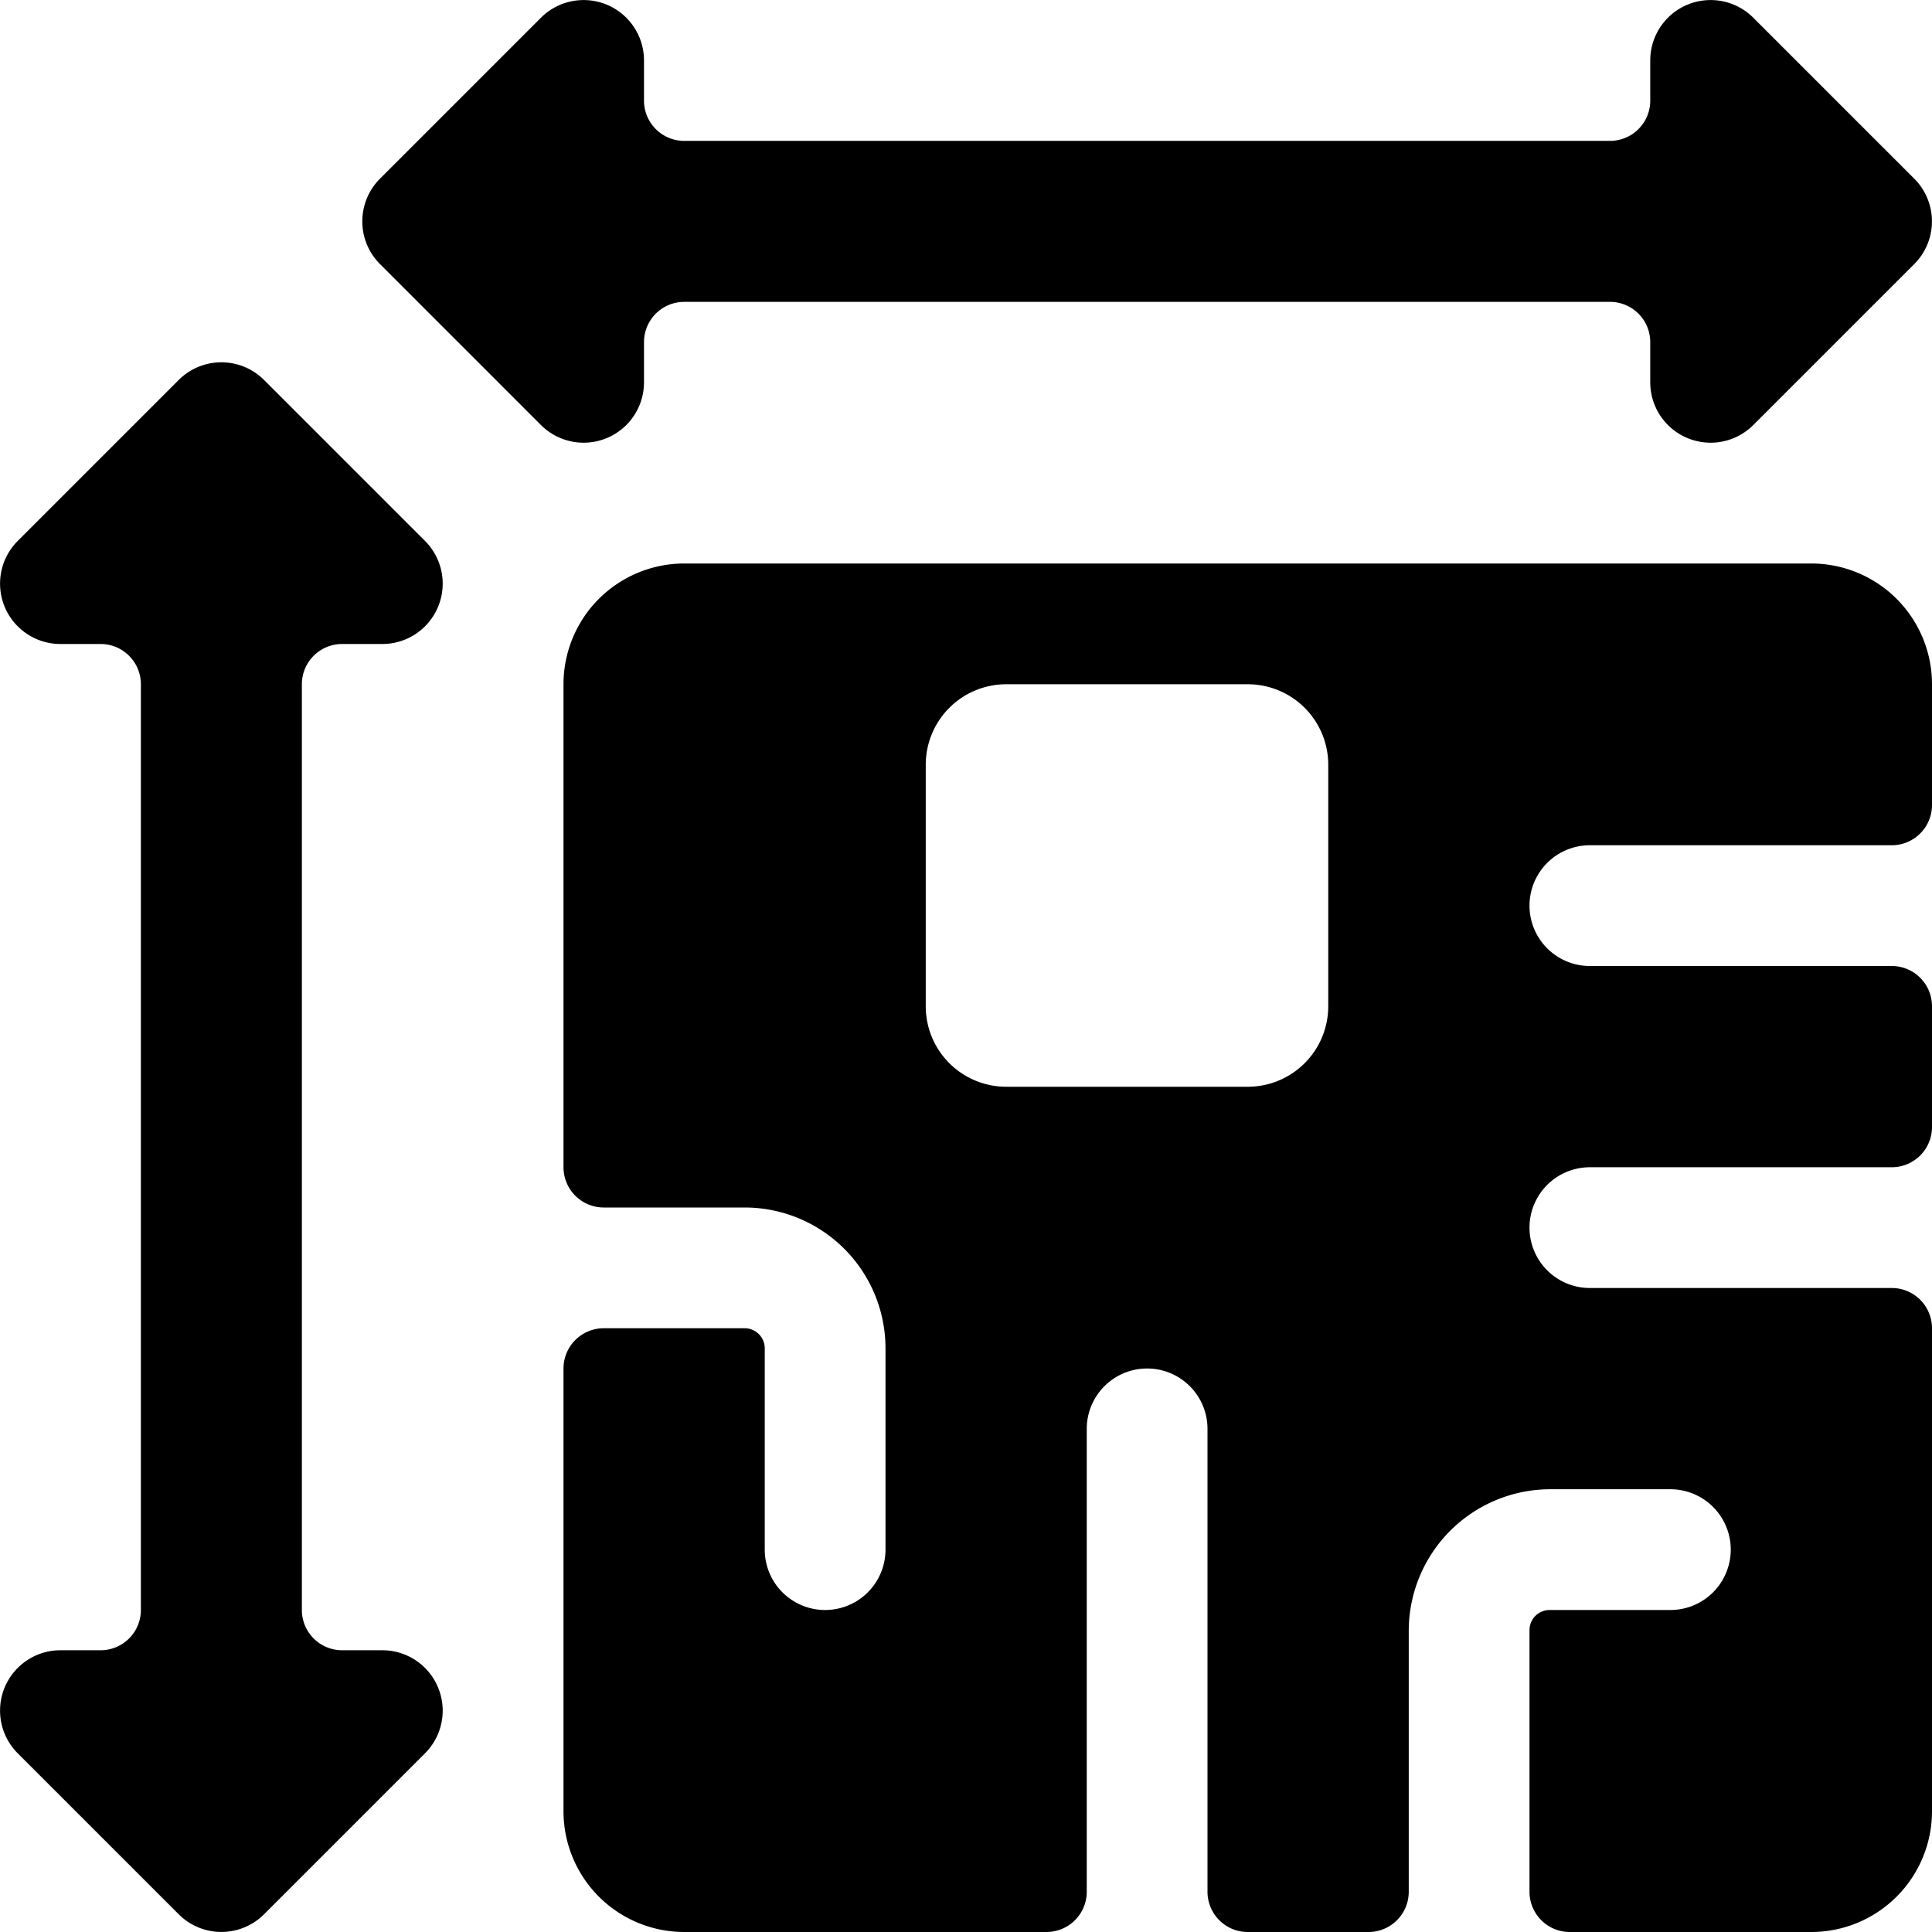
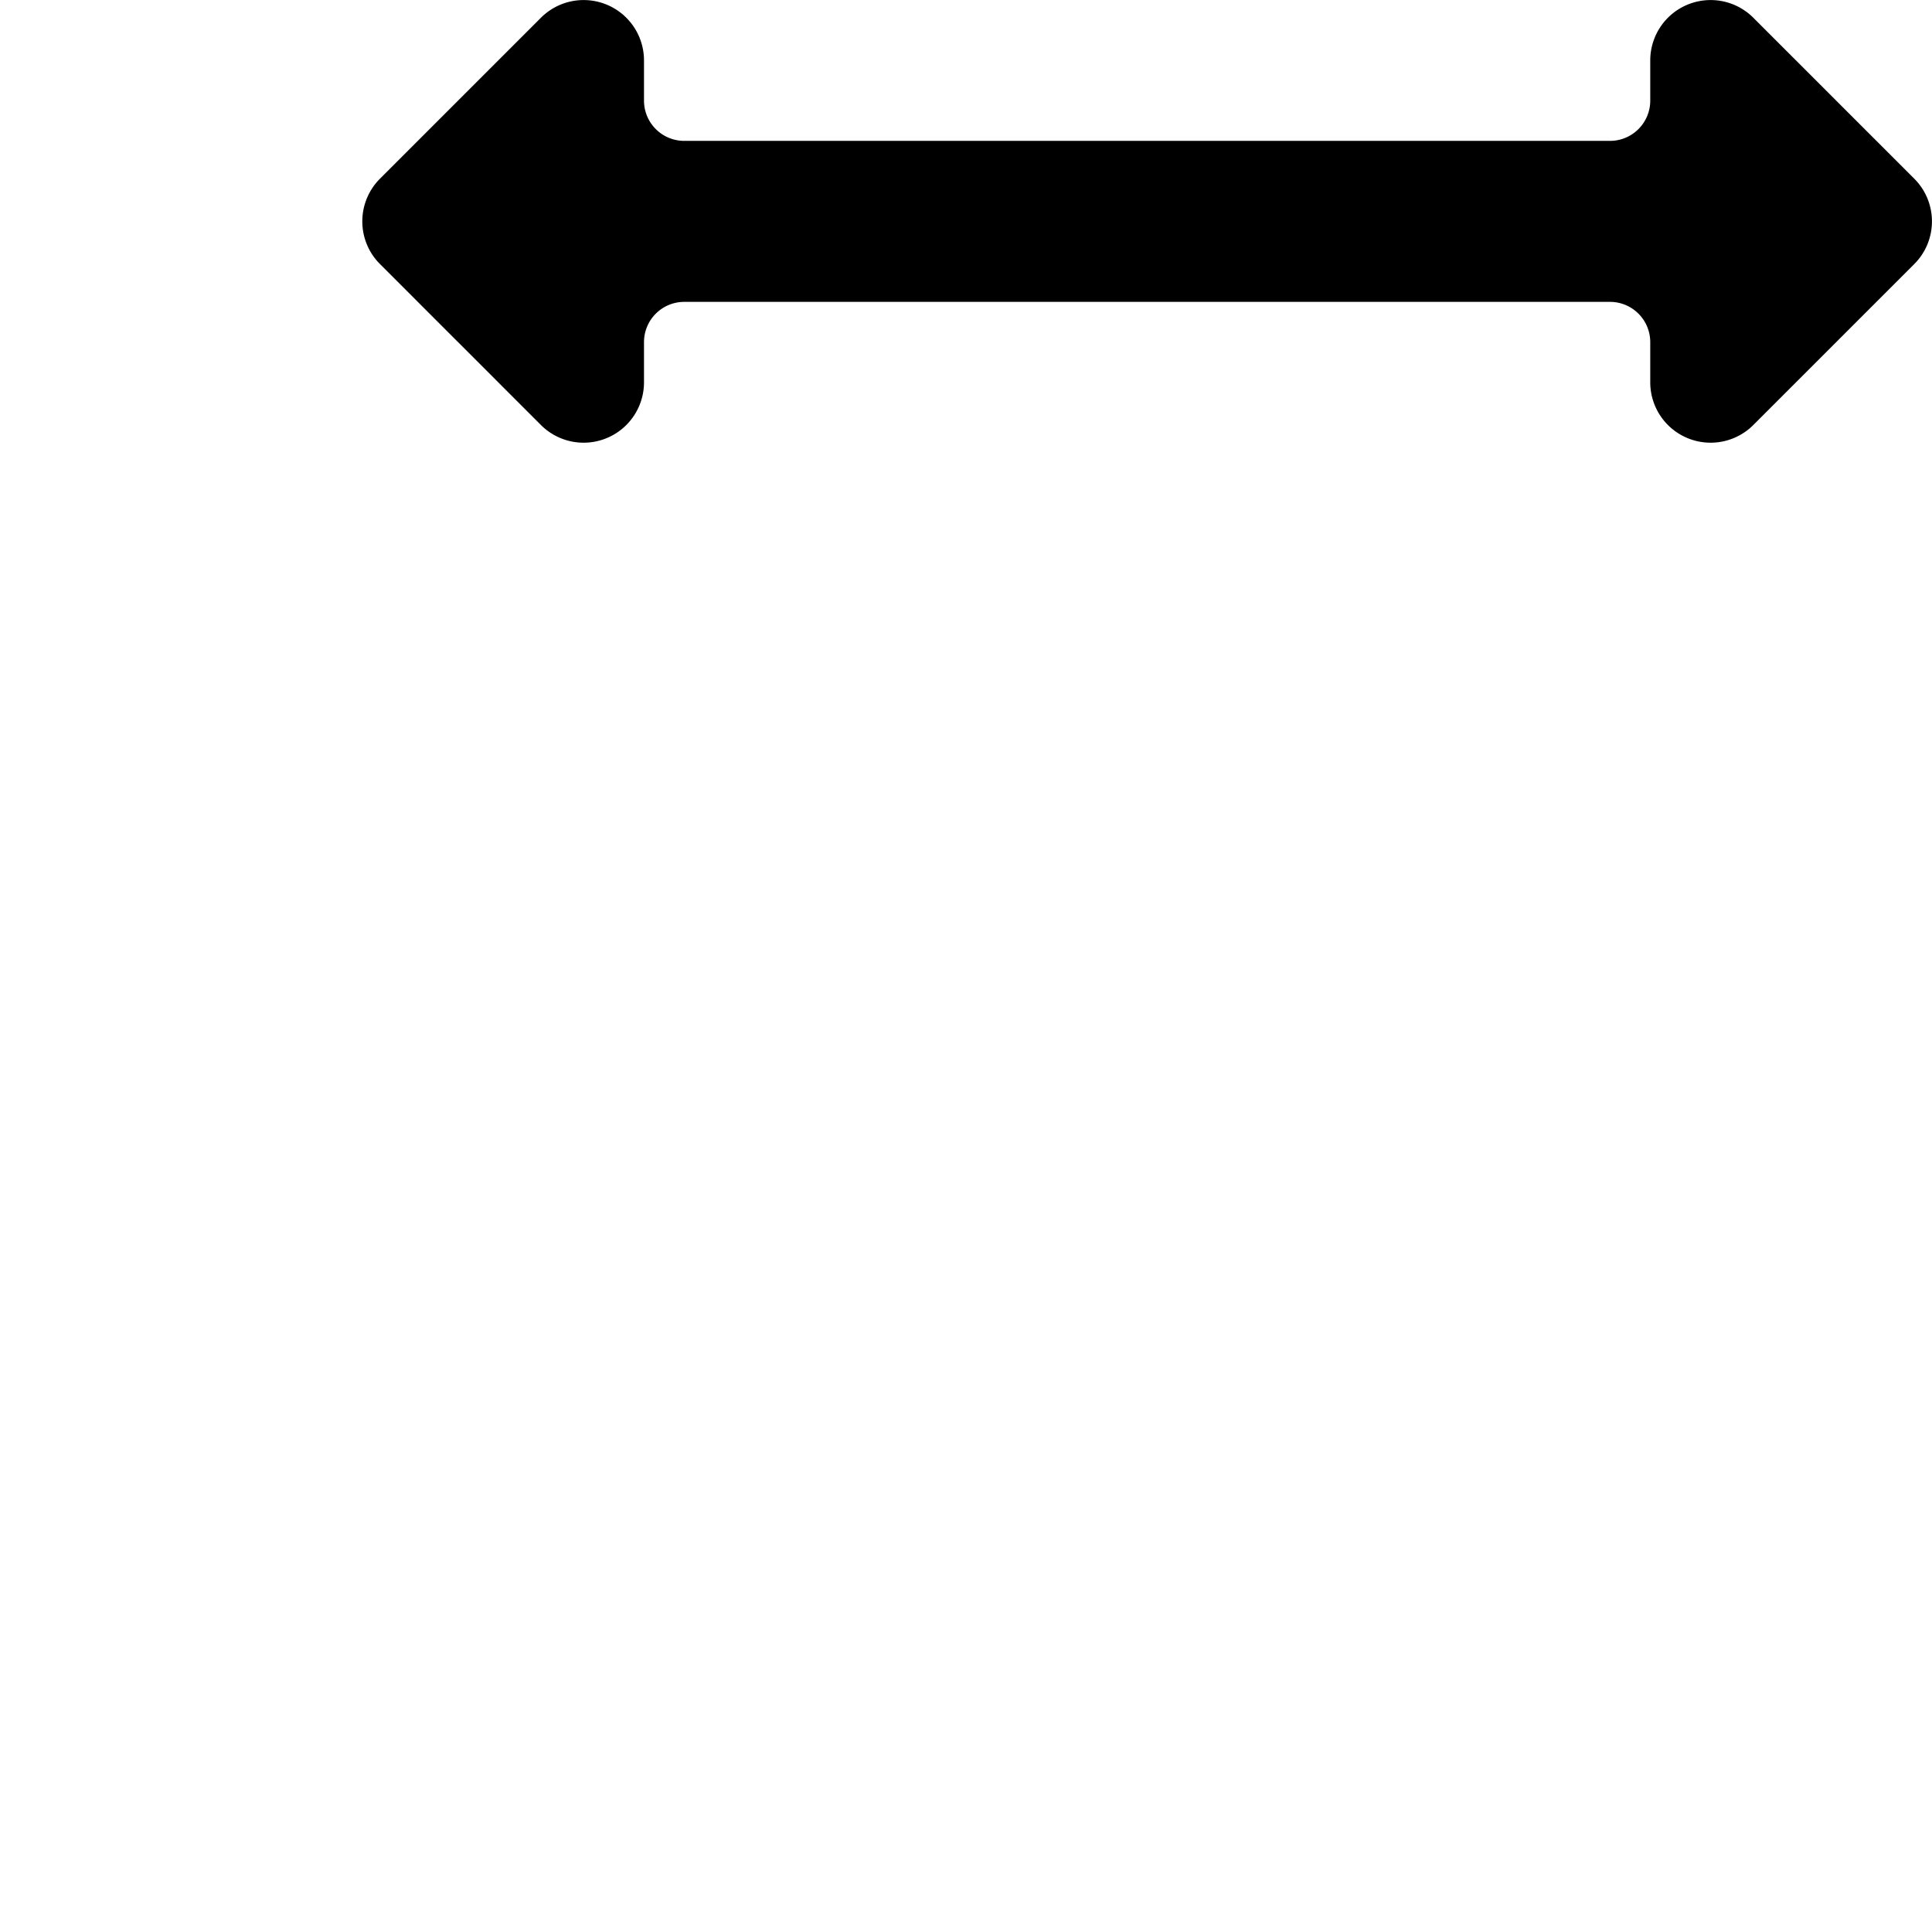
<svg xmlns="http://www.w3.org/2000/svg" viewBox="0 0 24 24">
  <g>
-     <path d="M4.25 8h0.5a0.75 0.75 0 0 0 0.53 -1.28l-2 -2a0.75 0.75 0 0 0 -1.06 0l-2 2A0.75 0.75 0 0 0 0.75 8h0.5a0.5 0.5 0 0 1 0.5 0.5V20a0.5 0.5 0 0 1 -0.5 0.5h-0.5a0.75 0.75 0 0 0 -0.53 1.28l2 2a0.75 0.75 0 0 0 1.06 0l2 -2a0.75 0.75 0 0 0 -0.53 -1.28h-0.5a0.5 0.5 0 0 1 -0.5 -0.5V8.5a0.5 0.5 0 0 1 0.5 -0.5Z" fill="#000000" stroke-width="1" />
    <path d="M8 4.75v-0.5a0.5 0.5 0 0 1 0.5 -0.5H20a0.5 0.5 0 0 1 0.5 0.5v0.5a0.75 0.75 0 0 0 1.28 0.53l2 -2a0.75 0.75 0 0 0 0 -1.06l-2 -2a0.75 0.75 0 0 0 -1.28 0.53v0.5a0.5 0.5 0 0 1 -0.5 0.5H8.5a0.5 0.5 0 0 1 -0.5 -0.5v-0.5A0.75 0.75 0 0 0 6.72 0.22l-2 2a0.75 0.75 0 0 0 0 1.06l2 2A0.75 0.75 0 0 0 8 4.75Z" fill="#000000" stroke-width="1" />
-     <path d="M22.5 7h-14A1.5 1.5 0 0 0 7 8.5v6a0.5 0.5 0 0 0 0.5 0.5h1.75A1.75 1.75 0 0 1 11 16.75v2.5a0.75 0.75 0 0 1 -1.5 0v-2.5a0.25 0.25 0 0 0 -0.25 -0.25H7.5a0.5 0.5 0 0 0 -0.5 0.5v5.5A1.5 1.5 0 0 0 8.5 24H13a0.5 0.5 0 0 0 0.5 -0.5v-5.75a0.75 0.75 0 0 1 1.5 0v5.75a0.5 0.5 0 0 0 0.5 0.5H17a0.5 0.5 0 0 0 0.5 -0.5v-3.25a1.76 1.76 0 0 1 1.75 -1.75h1.5a0.75 0.75 0 0 1 0 1.5h-1.5a0.25 0.25 0 0 0 -0.25 0.25v3.25a0.5 0.5 0 0 0 0.5 0.5h3a1.5 1.5 0 0 0 1.5 -1.5v-6a0.5 0.5 0 0 0 -0.5 -0.5h-3.75a0.75 0.75 0 0 1 0 -1.5h3.75a0.5 0.5 0 0 0 0.5 -0.5v-1.5a0.5 0.5 0 0 0 -0.5 -0.5h-3.75a0.75 0.75 0 0 1 0 -1.5h3.75a0.5 0.5 0 0 0 0.5 -0.5V8.5A1.5 1.5 0 0 0 22.5 7Zm-6 5.5a1 1 0 0 1 -1 1h-3a1 1 0 0 1 -1 -1v-3a1 1 0 0 1 1 -1h3a1 1 0 0 1 1 1Z" fill="#000000" stroke-width="1" />
  </g>
</svg>